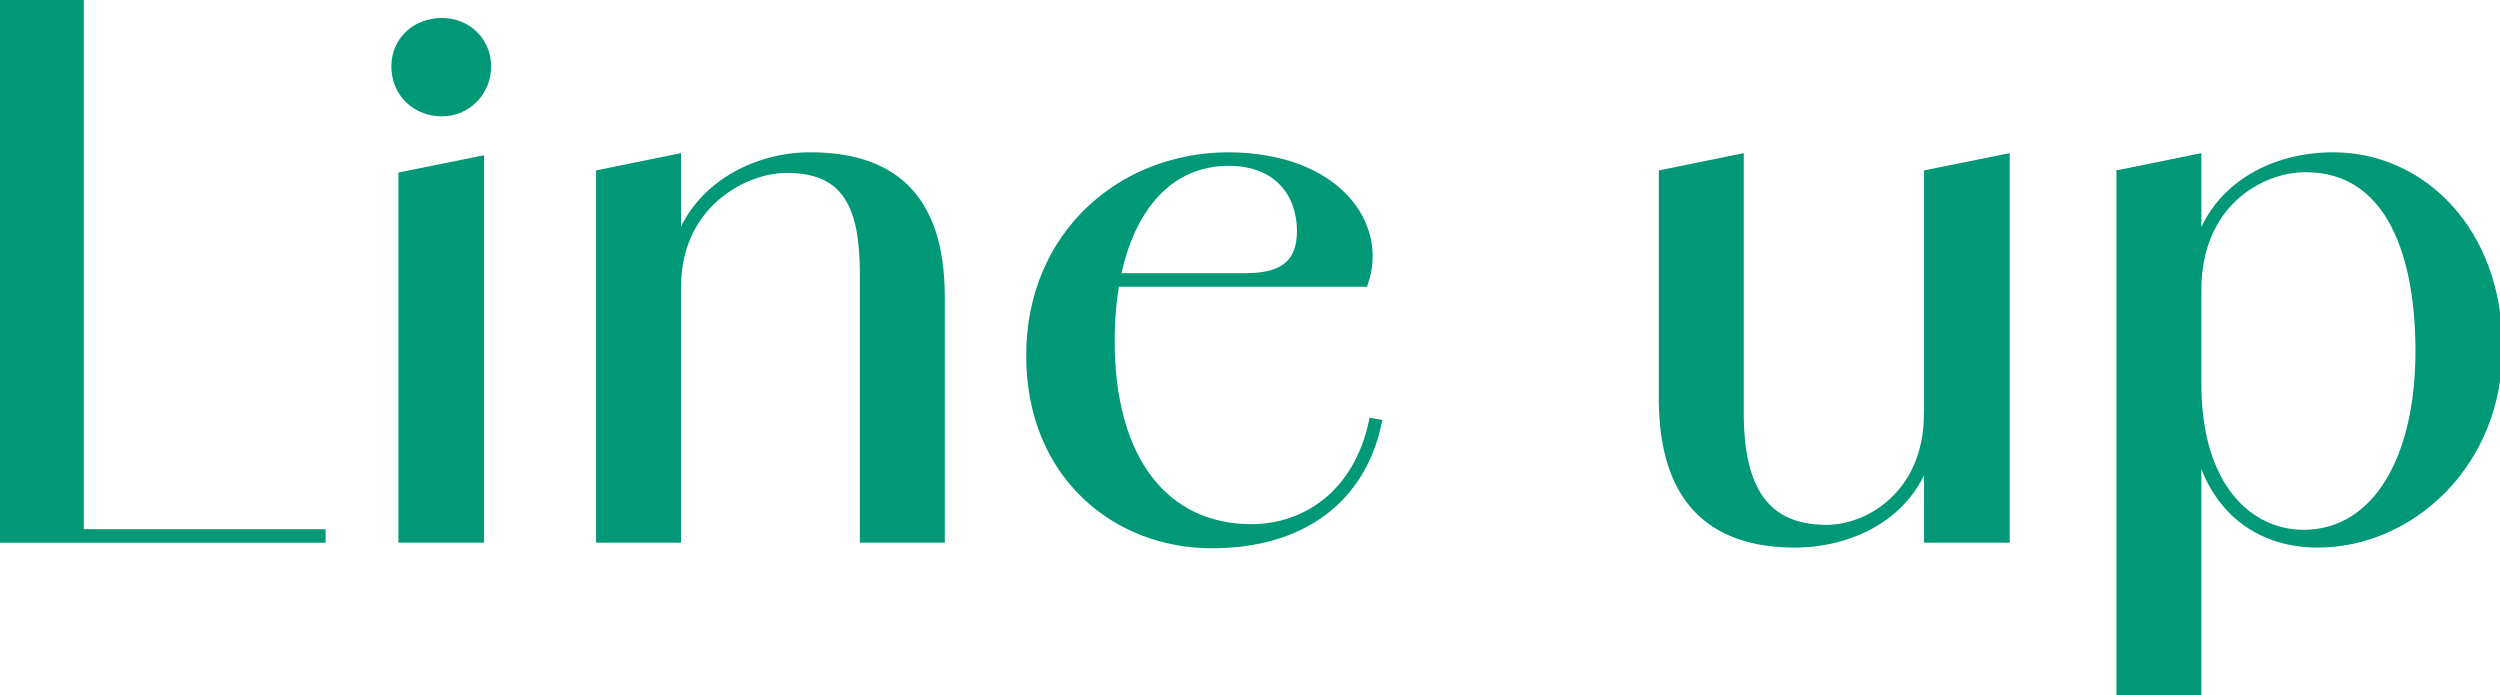
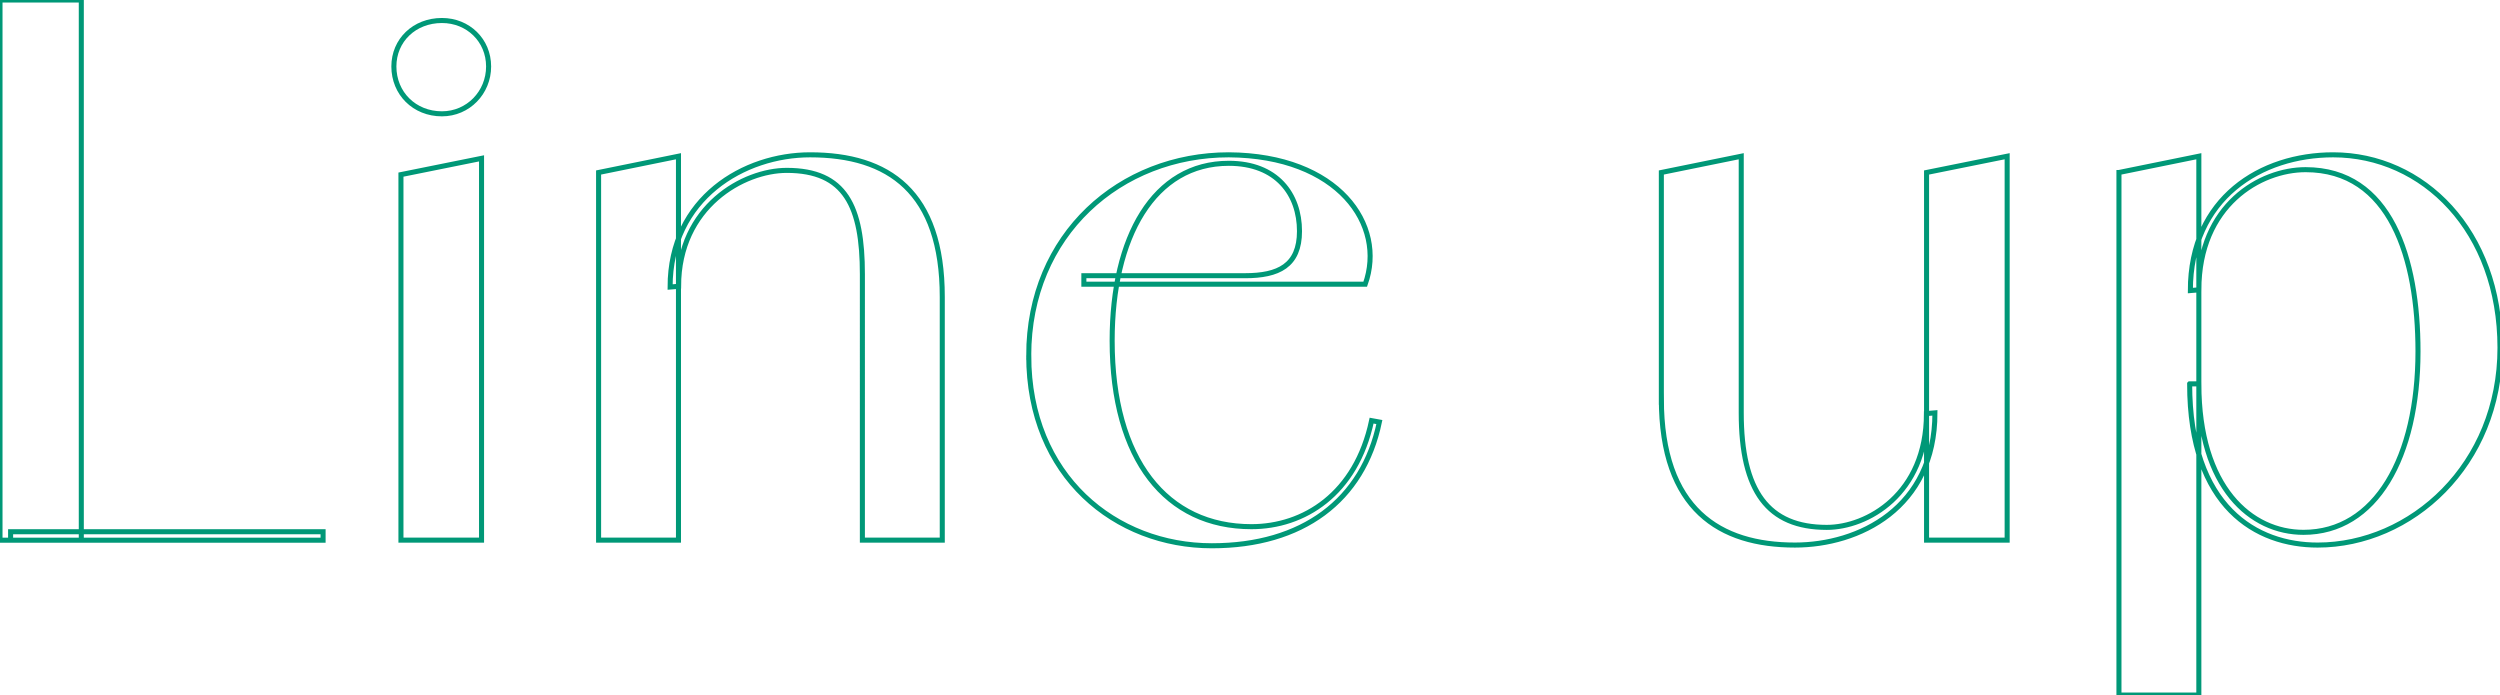
<svg xmlns="http://www.w3.org/2000/svg" width="247.54" height="68.82">
-   <path d="M0 0h8.05v53.49H0V0zm1.05 52.65h30.94v.84H1.05v-.84zM39 6.58c0-2.59 2.03-4.55 4.76-4.55 2.59 0 4.62 1.96 4.62 4.55s-2.03 4.69-4.62 4.69c-2.73 0-4.76-2.03-4.76-4.69zm.7 10.71l7.98-1.61v37.8H39.7V17.29zm19.57-.21l7.91-1.61v38.01h-7.91v-36.4zm26.12 10.08c0-6.72-1.68-10.29-7.49-10.29-4.27 0-10.71 3.57-10.71 11.48l-.84.07c0-8.82 7.35-13.09 13.86-13.09 7.77 0 13.09 3.64 13.09 14.07v24.08h-7.91V27.16zm16.47 8.05c0-12.04 9.1-19.88 19.81-19.88 10.85.07 15.61 6.93 13.51 12.81h-27.86v-.84h15.96c3.29 0 5.39-.98 5.39-4.41 0-3.64-2.24-6.72-7-6.72-7.42 0-11.55 7.28-11.55 17.57 0 11.83 5.39 18.41 13.79 18.41 5.18 0 10.36-3.22 11.9-10.5l.77.14c-1.61 7.77-7.63 12.25-16.59 12.25-9.52 0-18.13-6.86-18.13-18.83zm62.64 4.27v-22.4l7.91-1.61v25.41c0 7.77 2.66 11.34 8.47 11.34 3.99 0 9.87-3.29 9.87-11.27l.84-.07c0 9.45-7.56 13.09-13.86 13.09-7.42 0-13.23-3.5-13.23-14.49zm26.26-22.4l7.98-1.61v38.01h-7.98v-36.4zm19.05 0l7.91-1.61v53.35h-7.91V17.08zm7 20.93h.91c0 10.29 5.18 14.7 10.36 14.7 7.14 0 11.34-7.42 11.34-17.92 0-9.24-2.73-17.99-11.13-17.99-4.48 0-10.57 3.5-10.57 11.9l-.84.07c0-9.17 7-13.44 14.14-13.44 8.89 0 16.52 7.49 16.52 19.11s-8.82 19.53-18.06 19.53c-6.02 0-12.67-3.71-12.67-15.96z" fill="#009877" stroke-width="0" />
  <path d="M0 0h8.05v53.49H0V0zm1.05 52.65h30.94v.84H1.05v-.84zM39 6.58c0-2.59 2.03-4.55 4.76-4.55 2.59 0 4.62 1.96 4.62 4.55s-2.03 4.69-4.62 4.69c-2.73 0-4.76-2.03-4.76-4.69zm.7 10.71l7.98-1.61v37.8H39.7V17.29zm19.57-.21l7.91-1.61v38.01h-7.91v-36.4zm26.12 10.08c0-6.72-1.68-10.29-7.49-10.29-4.27 0-10.71 3.57-10.71 11.48l-.84.07c0-8.82 7.35-13.09 13.86-13.09 7.77 0 13.09 3.64 13.09 14.07v24.08h-7.91V27.16zm16.47 8.05c0-12.04 9.1-19.88 19.81-19.88 10.85.07 15.61 6.93 13.51 12.81h-27.86v-.84h15.96c3.29 0 5.39-.98 5.39-4.41 0-3.64-2.24-6.72-7-6.72-7.42 0-11.55 7.28-11.55 17.57 0 11.83 5.39 18.41 13.79 18.41 5.18 0 10.36-3.22 11.9-10.5l.77.14c-1.61 7.77-7.63 12.25-16.59 12.25-9.52 0-18.13-6.86-18.13-18.83zm62.64 4.27v-22.4l7.91-1.61v25.41c0 7.77 2.66 11.34 8.47 11.34 3.99 0 9.87-3.29 9.87-11.27l.84-.07c0 9.45-7.56 13.09-13.86 13.09-7.42 0-13.23-3.5-13.23-14.49zm26.26-22.4l7.98-1.61v38.01h-7.98v-36.4zm19.05 0l7.91-1.61v53.35h-7.91V17.08zm7 20.93h.91c0 10.29 5.18 14.7 10.36 14.7 7.14 0 11.34-7.42 11.34-17.92 0-9.24-2.73-17.99-11.13-17.99-4.48 0-10.57 3.5-10.57 11.9l-.84.07c0-9.17 7-13.44 14.14-13.44 8.89 0 16.52 7.49 16.52 19.11s-8.82 19.53-18.06 19.53c-6.02 0-12.67-3.71-12.67-15.96z" fill="none" stroke="#009877" stroke-miterlimit="10" stroke-width=".5" />
</svg>